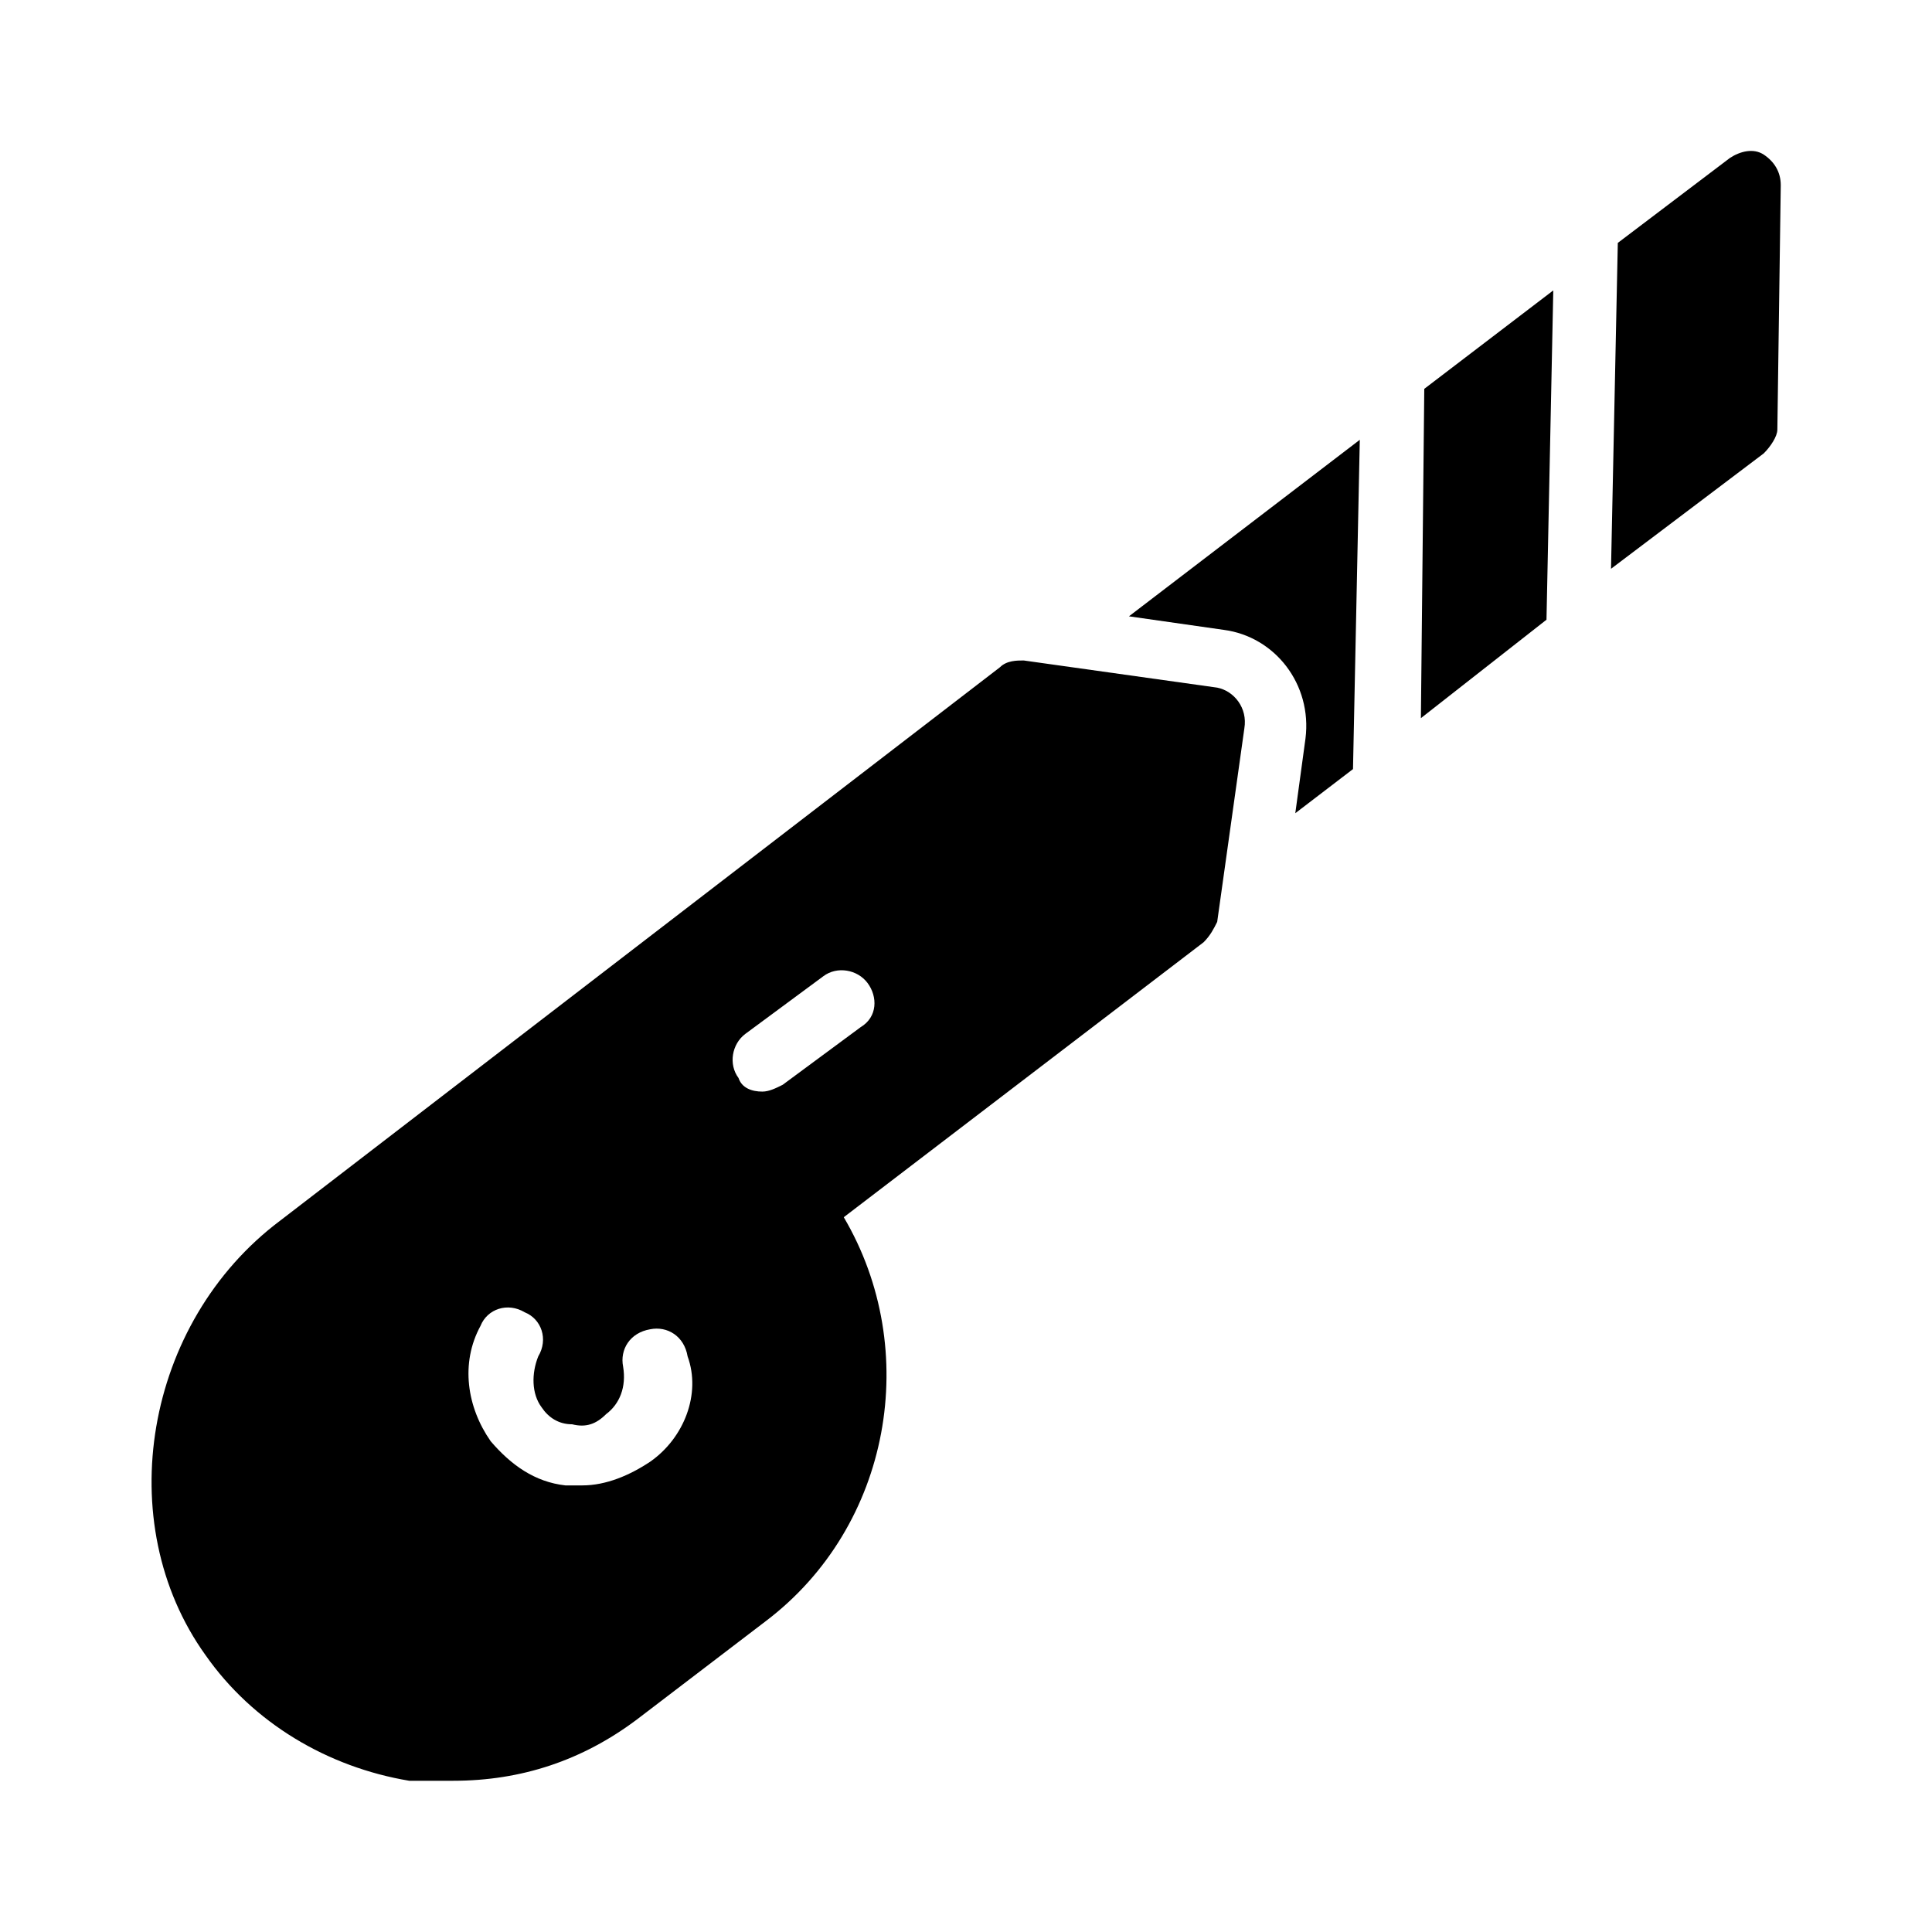
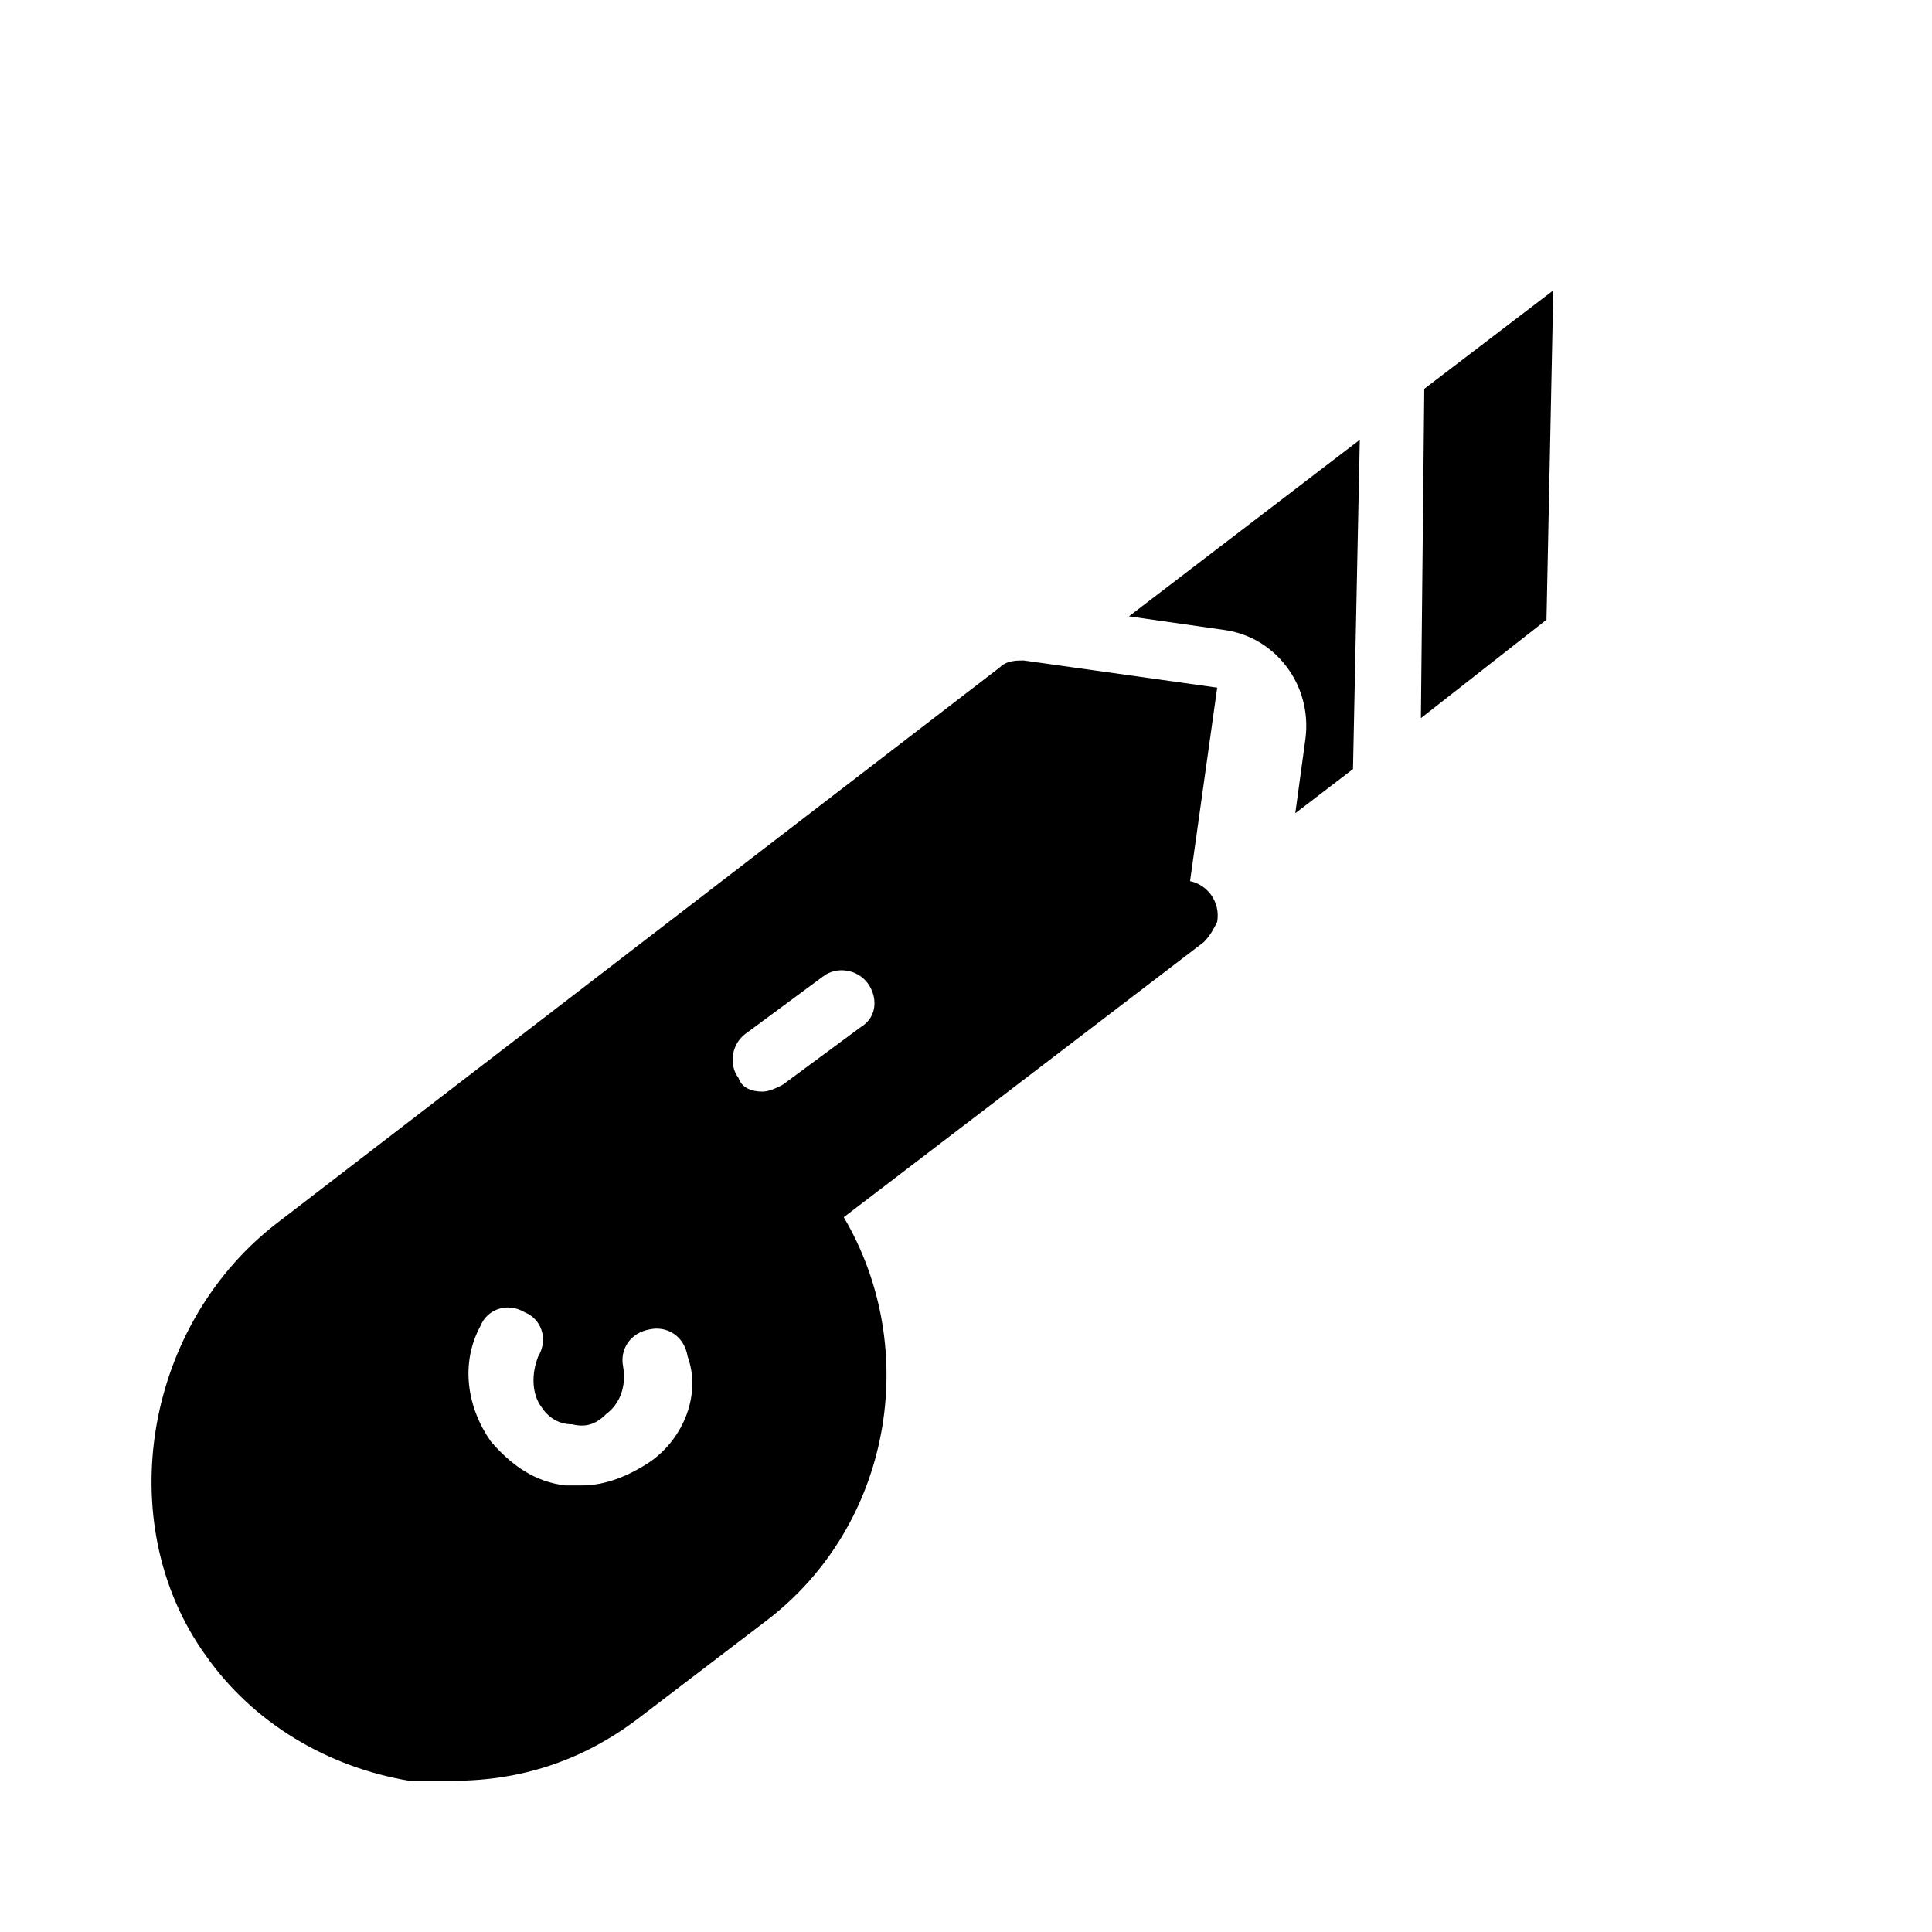
<svg xmlns="http://www.w3.org/2000/svg" fill="#000000" width="800px" height="800px" version="1.1" viewBox="144 144 512 512">
  <g>
-     <path d="m466.57 326.23-51.281-7.199c-1.801 0-4.5 0-6.297 1.801l-190.73 146.64c-35.988 26.988-44.984 80.07-19.793 115.16 12.594 17.992 32.387 29.688 53.98 33.289h11.695c17.992 0 34.188-5.398 48.582-16.195l34.188-26.09c33.289-25.191 41.383-71.973 20.691-107.06l95.363-72.871c1.801-1.801 2.699-3.598 3.598-5.398l7.199-51.281c0.902-5.398-2.699-9.898-7.195-10.797zm-150.24 205.12c-5.398 3.598-11.695 6.297-17.992 6.297h-4.5c-8.098-0.898-14.395-5.398-19.793-11.695-6.297-8.996-8.098-20.691-2.699-30.59 1.801-4.5 7.199-6.297 11.695-3.598 4.5 1.801 6.297 7.199 3.598 11.695-1.801 4.5-1.801 9.895 0.898 13.496 1.801 2.699 4.5 4.5 8.098 4.5 3.598 0.898 6.297 0 8.996-2.699 3.598-2.699 5.398-7.199 4.5-12.594-0.898-4.5 1.801-8.996 7.199-9.895 4.5-0.898 8.996 1.801 9.895 7.199 3.598 9.891-0.898 21.586-9.895 27.883zm55.777-115.16-20.691 15.293c-1.801 0.898-3.598 1.801-5.398 1.801-2.699 0-5.398-0.898-6.297-3.598-2.699-3.598-1.801-8.996 1.801-11.695l20.691-15.293c3.598-2.699 8.996-1.801 11.695 1.801 2.695 3.594 2.695 8.992-1.801 11.691z" />
+     <path d="m466.57 326.23-51.281-7.199c-1.801 0-4.5 0-6.297 1.801l-190.73 146.64c-35.988 26.988-44.984 80.07-19.793 115.16 12.594 17.992 32.387 29.688 53.98 33.289h11.695c17.992 0 34.188-5.398 48.582-16.195l34.188-26.09c33.289-25.191 41.383-71.973 20.691-107.06l95.363-72.871c1.801-1.801 2.699-3.598 3.598-5.398c0.902-5.398-2.699-9.898-7.195-10.797zm-150.24 205.12c-5.398 3.598-11.695 6.297-17.992 6.297h-4.5c-8.098-0.898-14.395-5.398-19.793-11.695-6.297-8.996-8.098-20.691-2.699-30.59 1.801-4.5 7.199-6.297 11.695-3.598 4.5 1.801 6.297 7.199 3.598 11.695-1.801 4.5-1.801 9.895 0.898 13.496 1.801 2.699 4.5 4.5 8.098 4.5 3.598 0.898 6.297 0 8.996-2.699 3.598-2.699 5.398-7.199 4.5-12.594-0.898-4.5 1.801-8.996 7.199-9.895 4.5-0.898 8.996 1.801 9.895 7.199 3.598 9.891-0.898 21.586-9.895 27.883zm55.777-115.16-20.691 15.293c-1.801 0.898-3.598 1.801-5.398 1.801-2.699 0-5.398-0.898-6.297-3.598-2.699-3.598-1.801-8.996 1.801-11.695l20.691-15.293c3.598-2.699 8.996-1.801 11.695 1.801 2.695 3.594 2.695 8.992-1.801 11.691z" />
    <path d="m520.55 334.32 33.285-26.09 1.801-87.27-34.188 26.09z" />
-     <path d="m611.42 184.98c-2.699-1.801-6.297-0.898-8.996 0.898l-29.688 22.492-1.801 86.367 40.484-30.59c1.801-1.801 3.598-4.5 3.598-6.297l0.902-64.773c0-3.602-1.801-6.301-4.5-8.098z" />
    <path d="m504.36 260.55-1.801 87.266-15.293 11.695 2.699-19.793c1.801-14.395-8.098-26.988-21.594-28.789l-25.191-3.598z" />
  </g>
</svg>